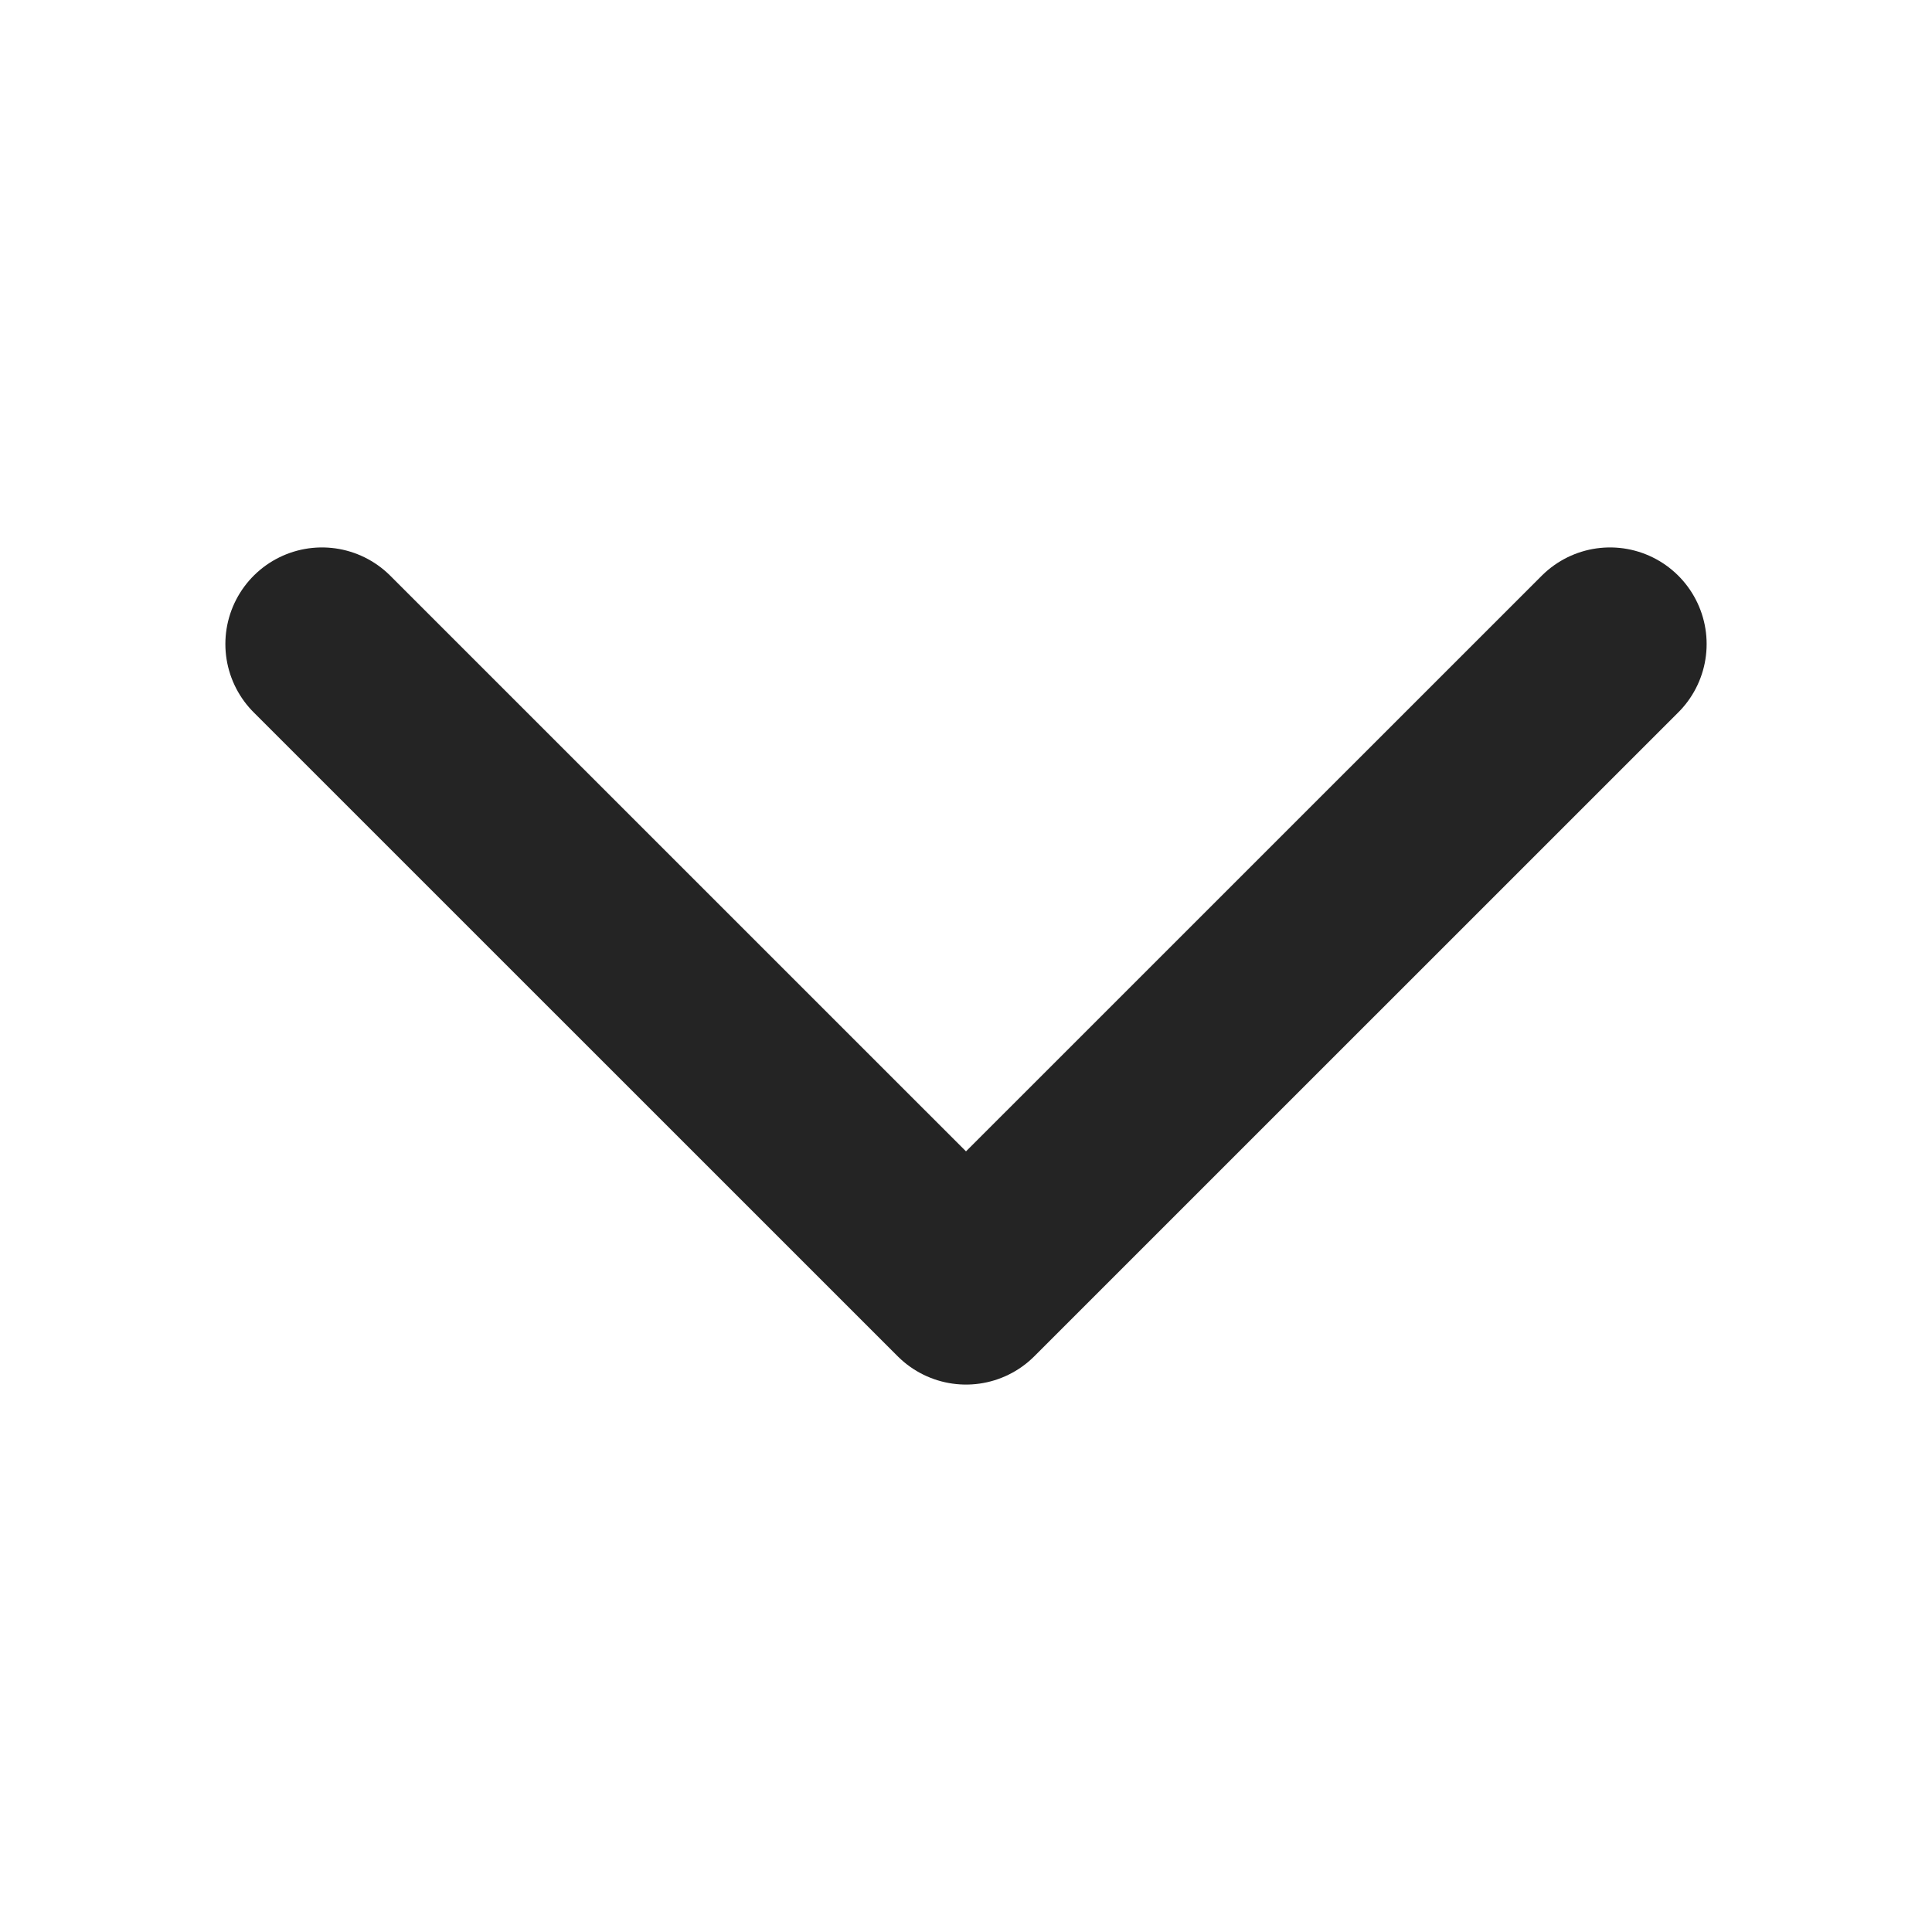
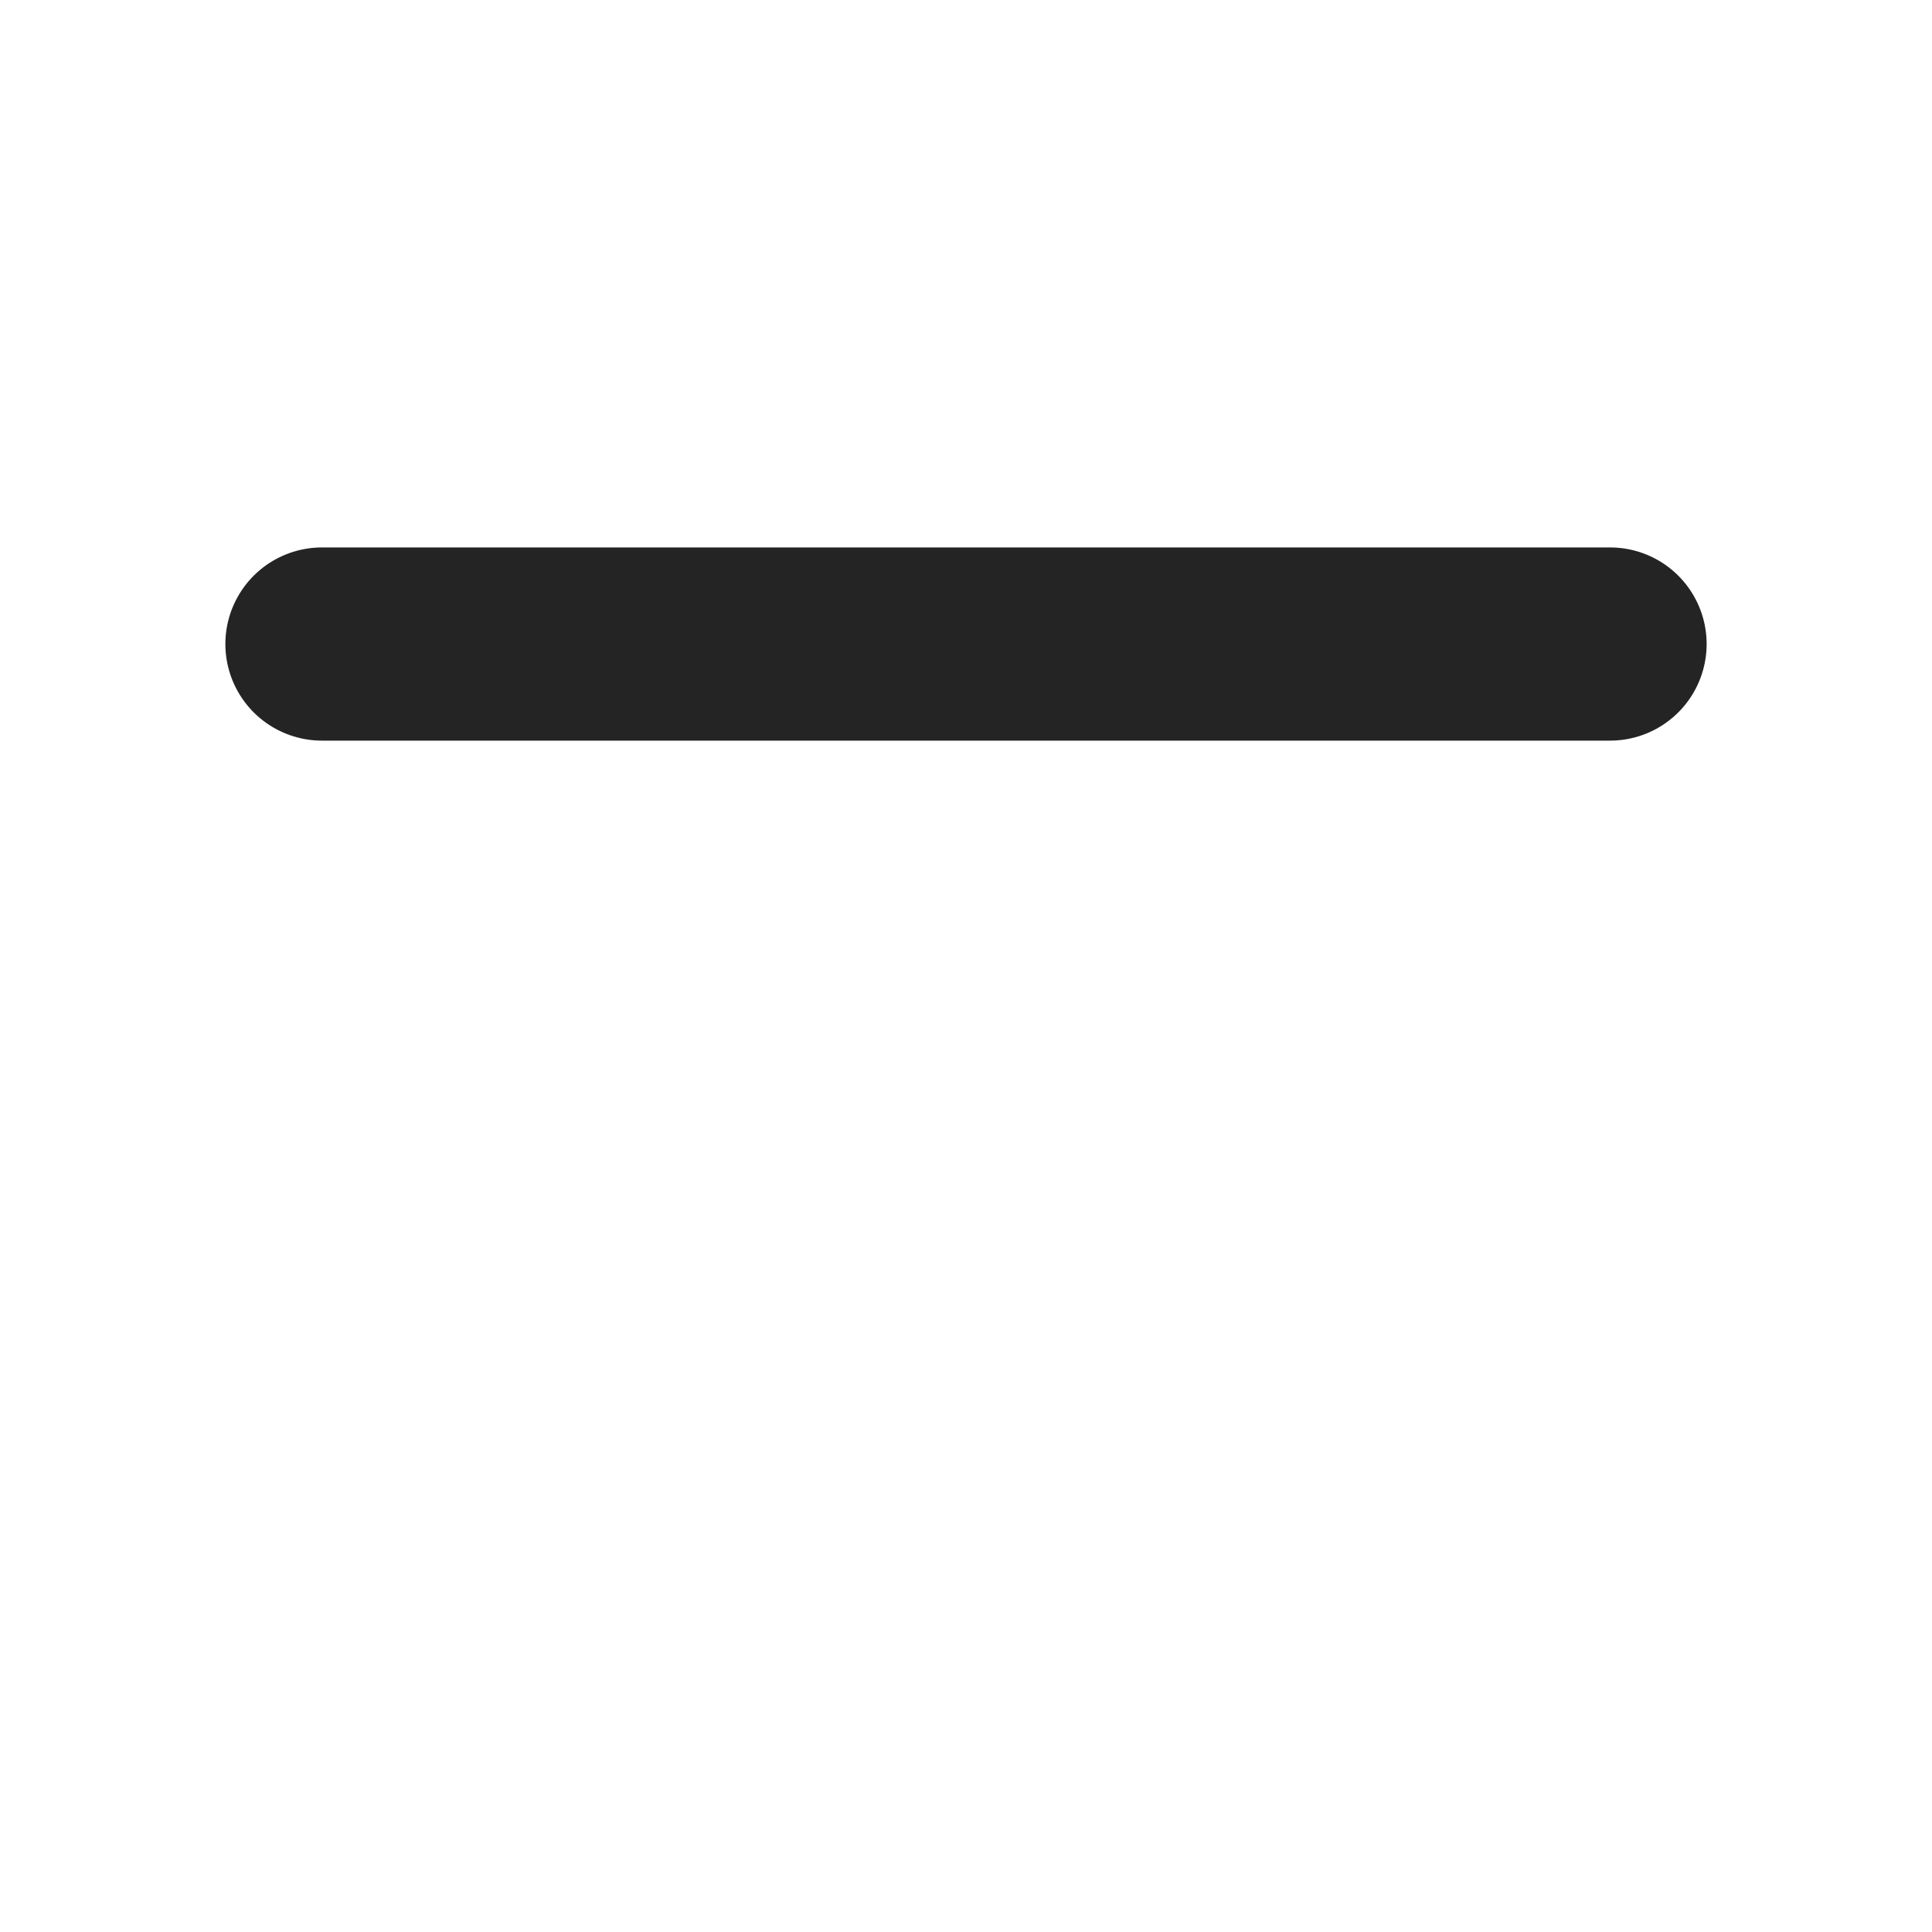
<svg xmlns="http://www.w3.org/2000/svg" width="20" height="20" viewBox="0 0 20 20" fill="none">
-   <path d="M3.333 6.667L10 13.333L16.667 6.667" stroke="#242424" stroke-width="2" stroke-linecap="round" stroke-linejoin="round" />
+   <path d="M3.333 6.667L16.667 6.667" stroke="#242424" stroke-width="2" stroke-linecap="round" stroke-linejoin="round" />
</svg>